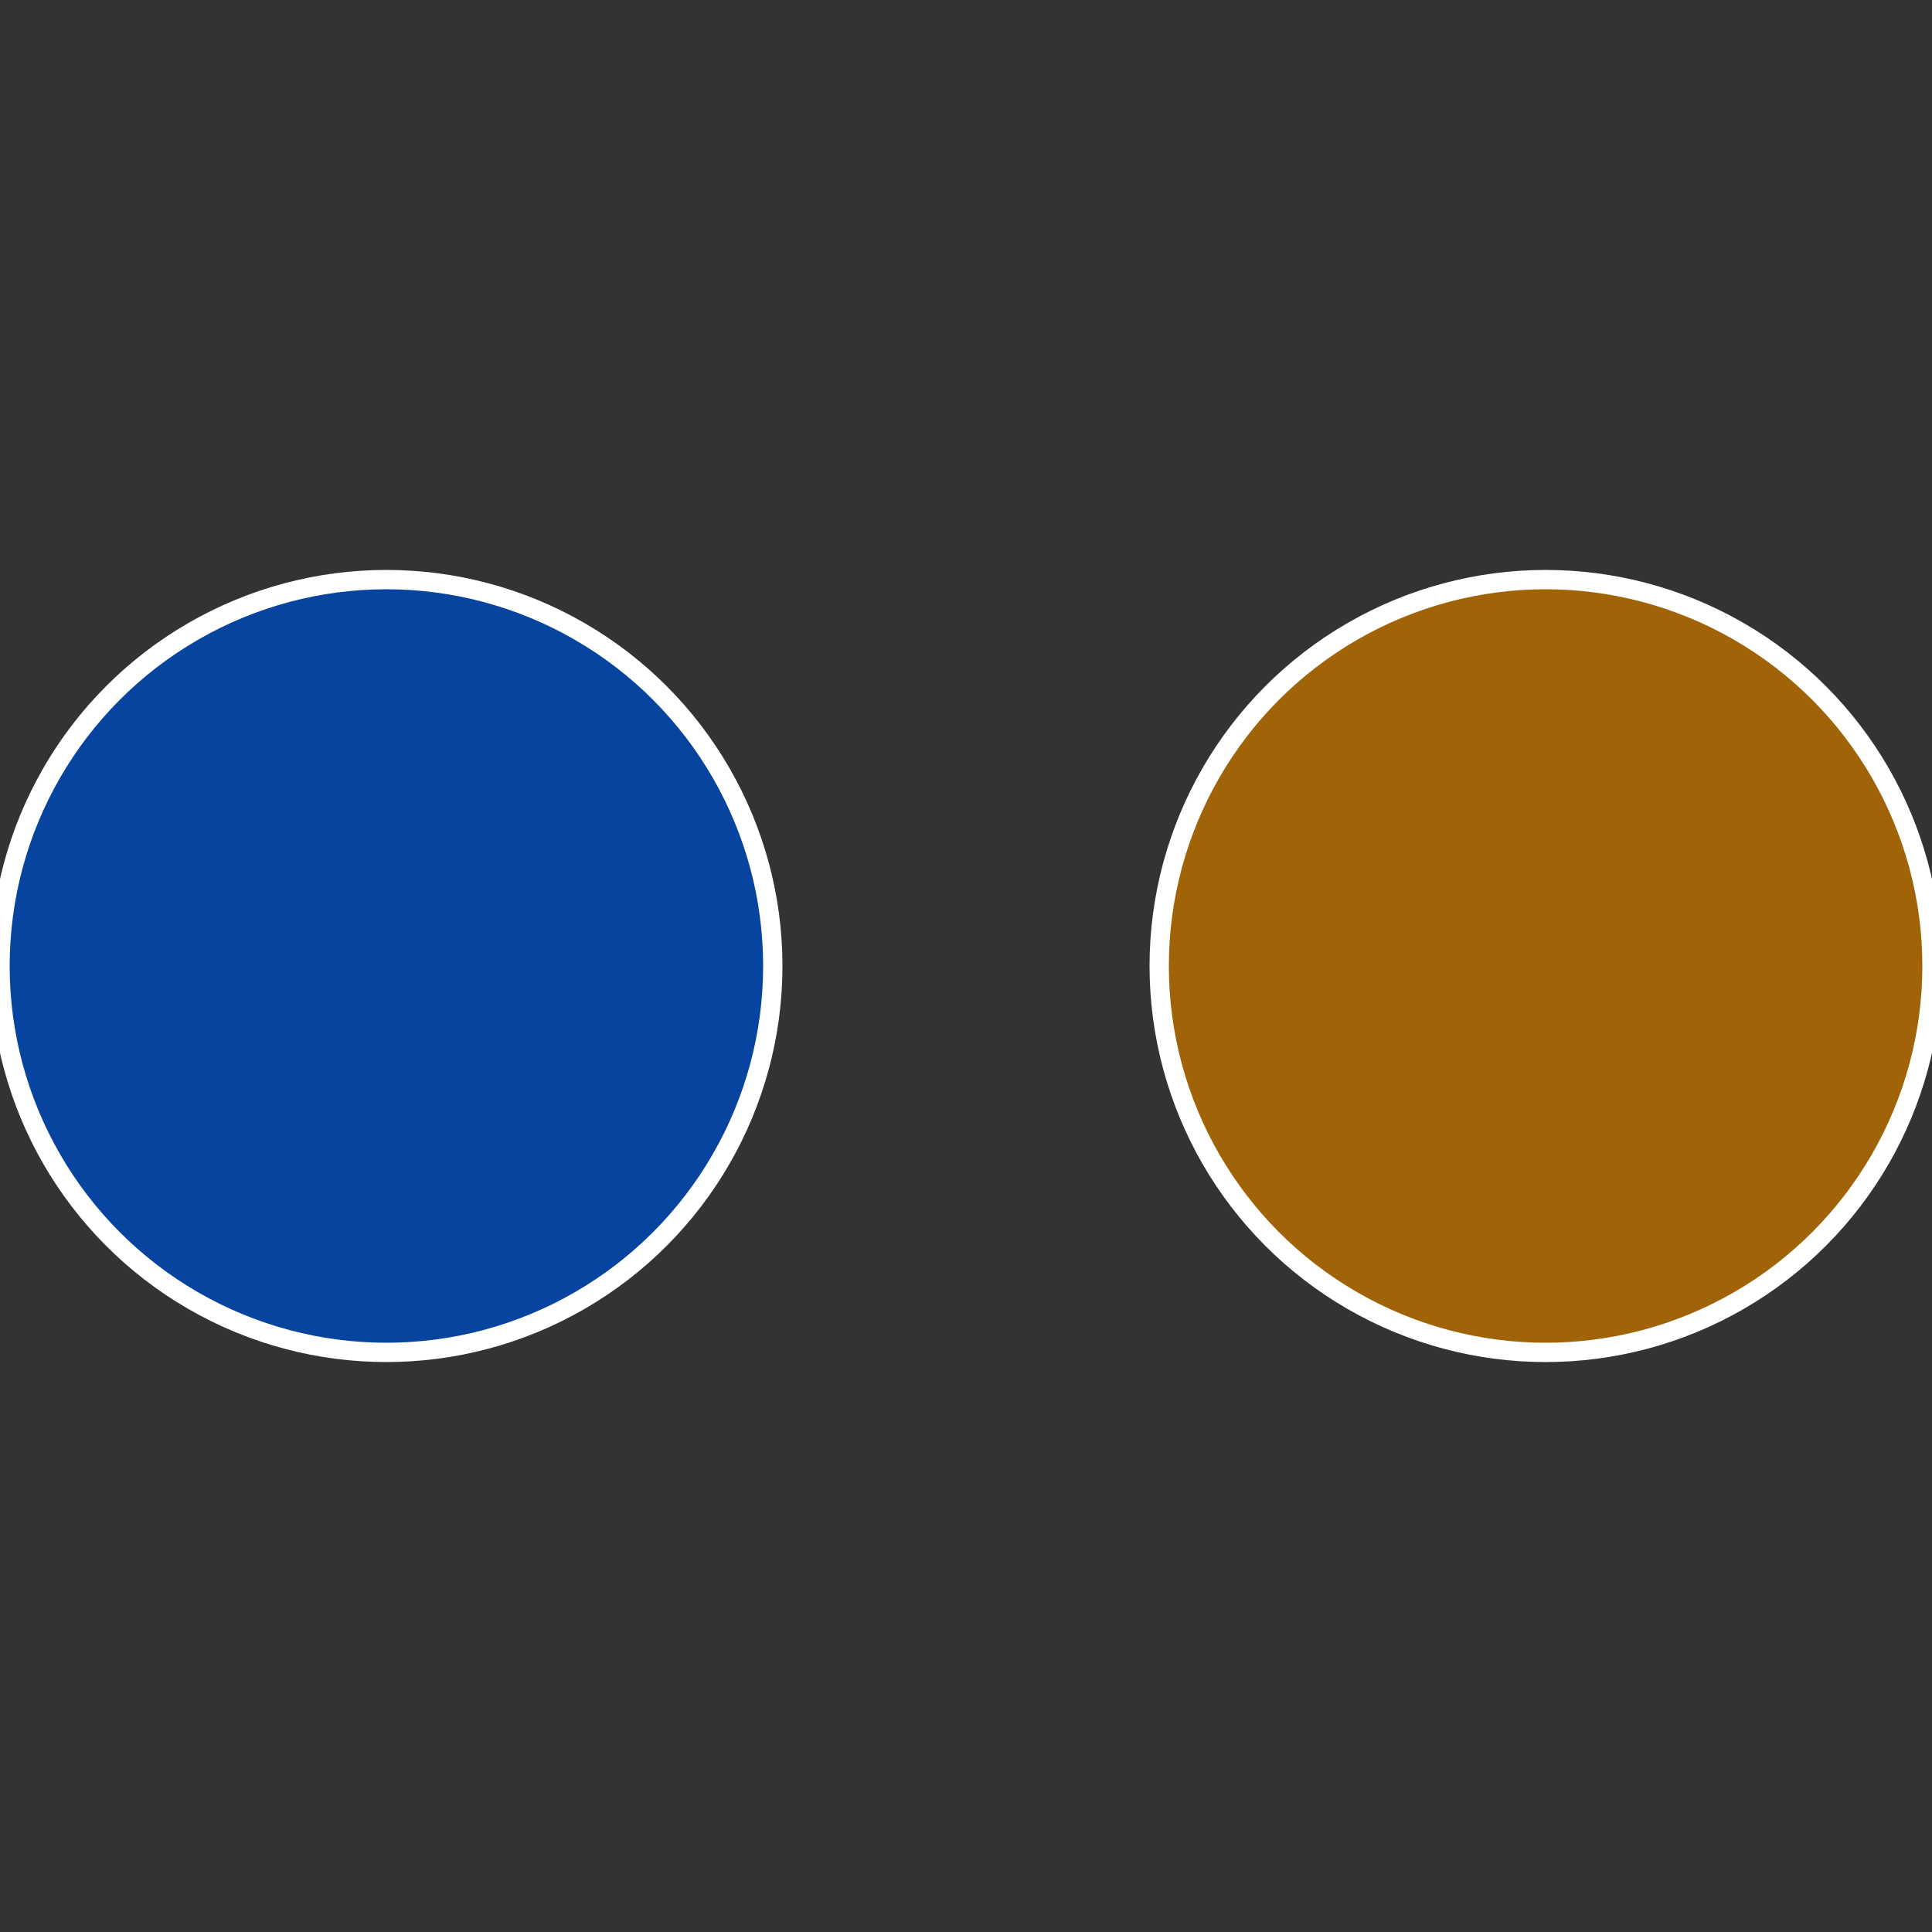
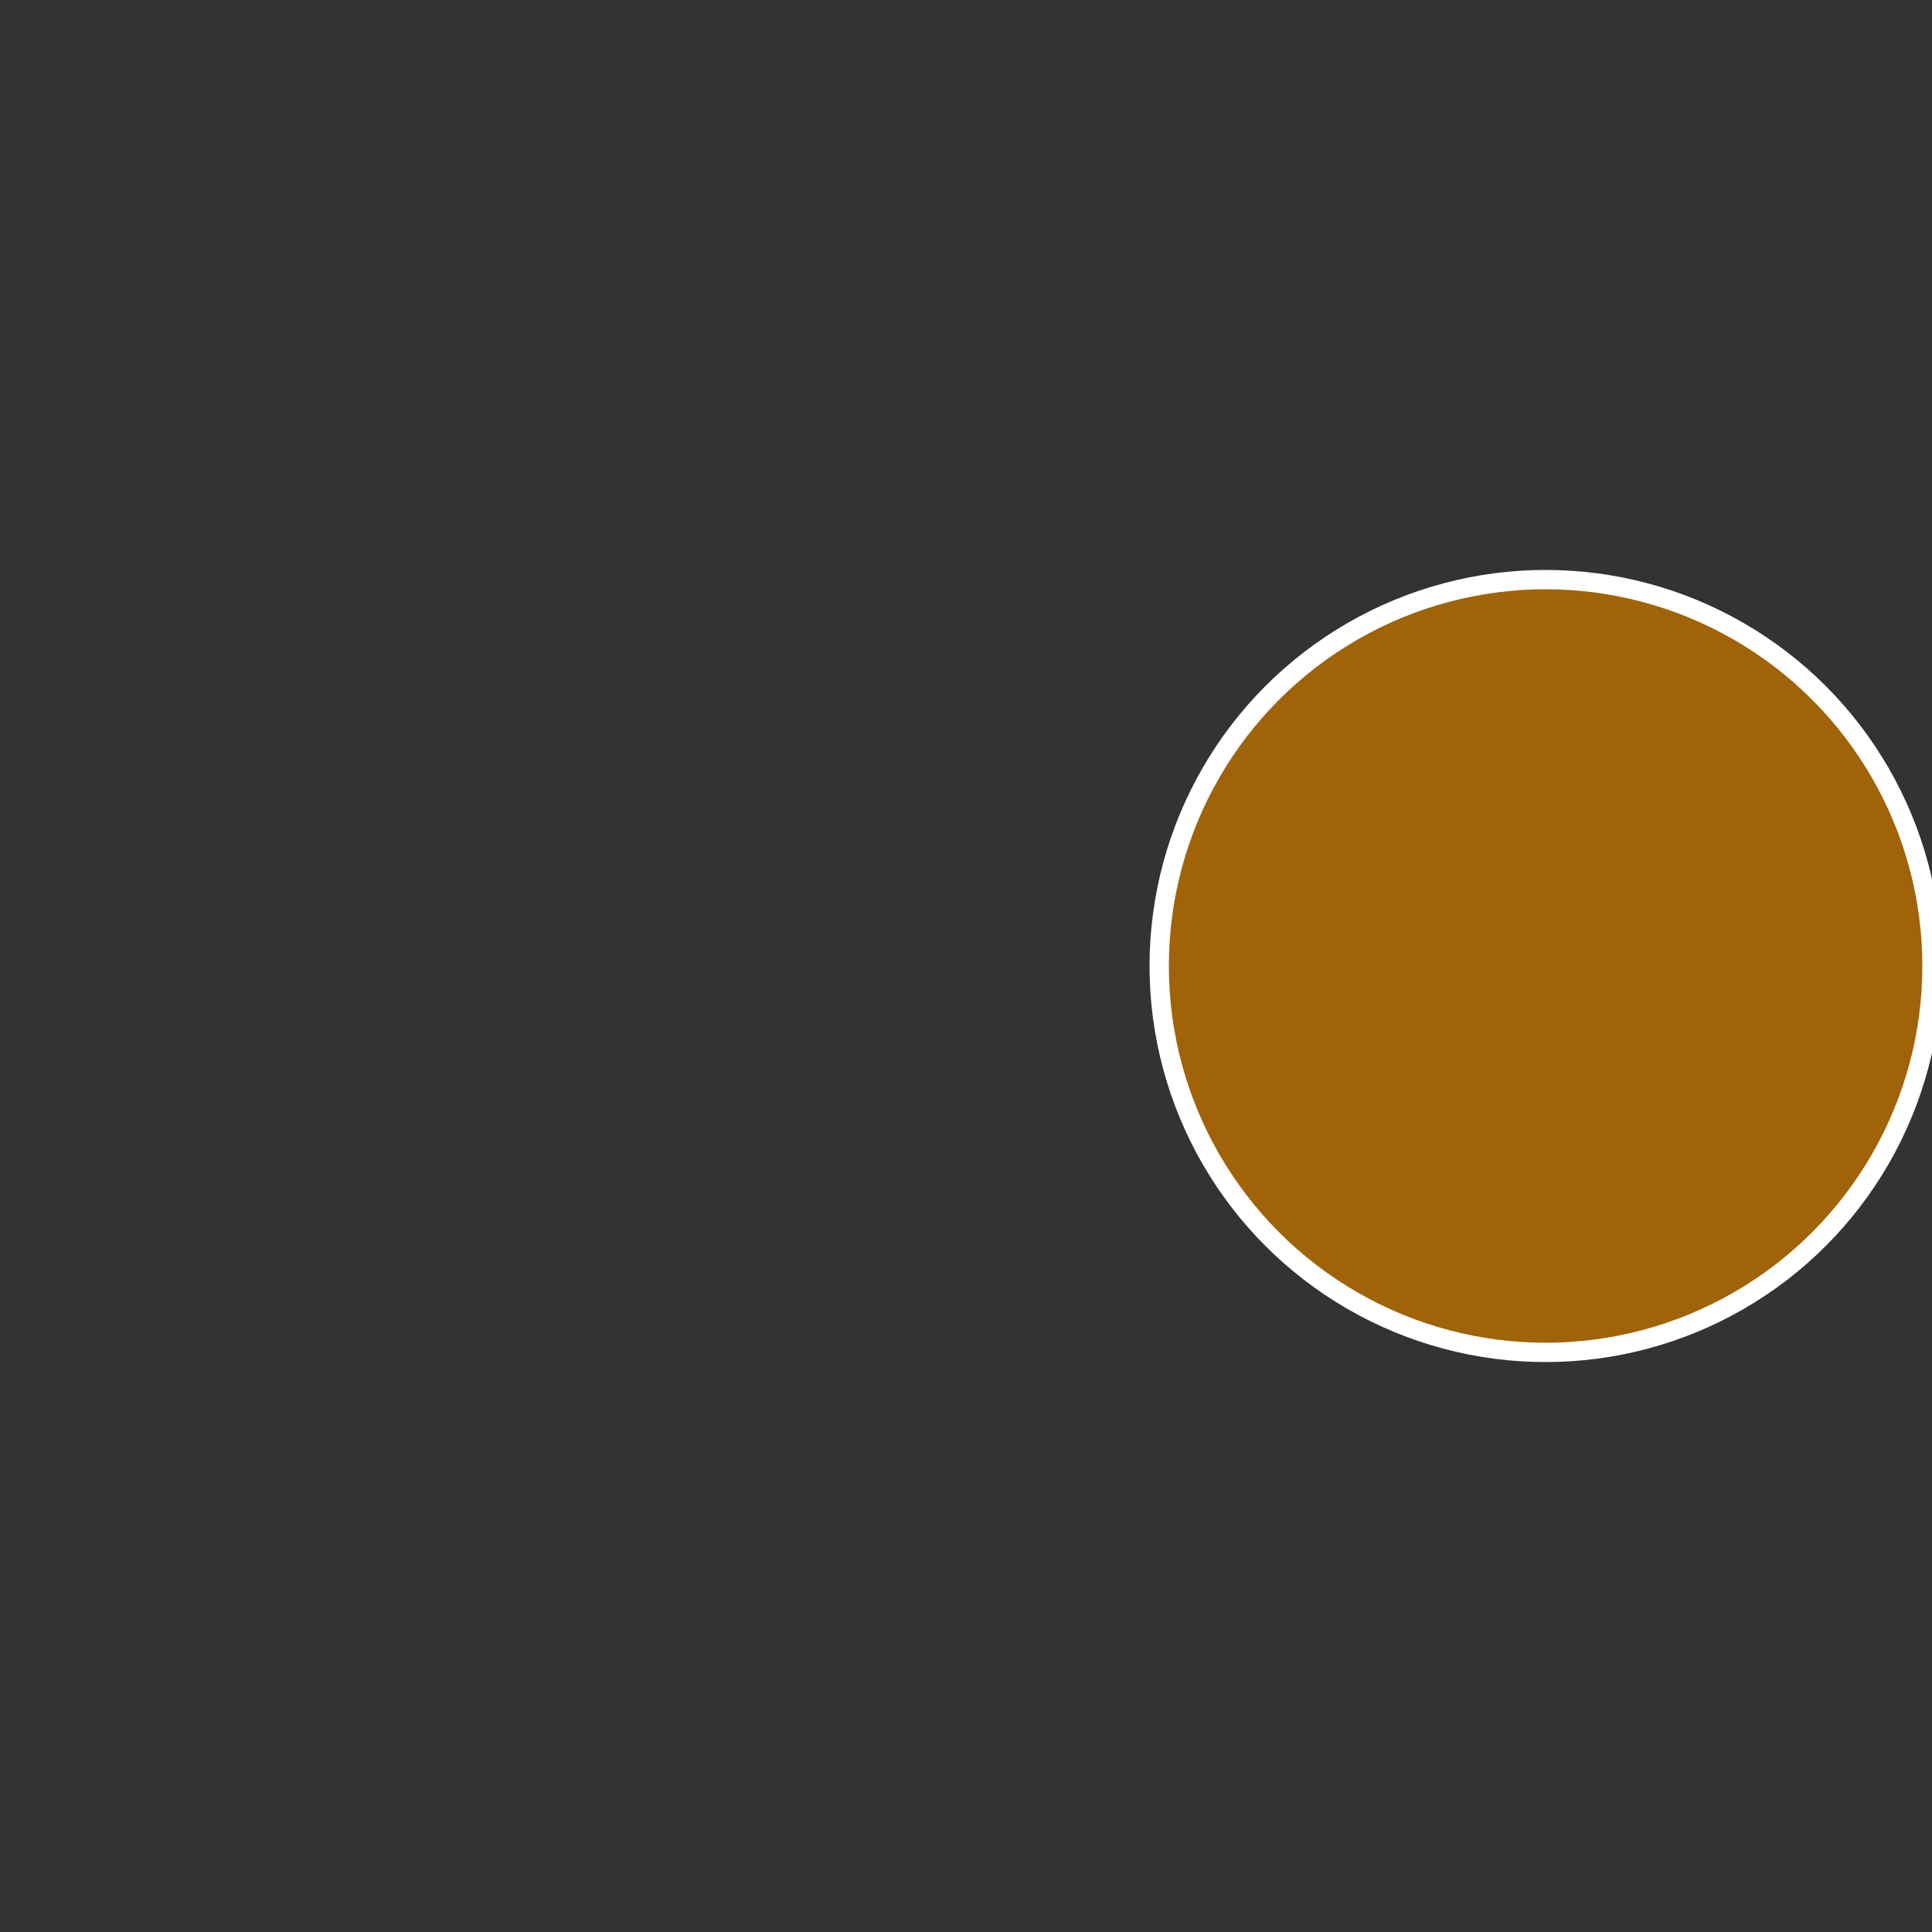
<svg xmlns="http://www.w3.org/2000/svg" width="500" height="500" viewBox="-1 -1 2 2">
  <rect x="-1" y="-1" width="2" height="2" fill="#333333" stroke="none" />
  <circle cx="0.6" cy="0" r="0.4" fill="#a06307" stroke="#fff" stroke-width="1%" />
-   <circle cx="-0.6" cy="7.3478807948841E-17" r="0.4" fill="#0744a0" stroke="#fff" stroke-width="1%" />
</svg>